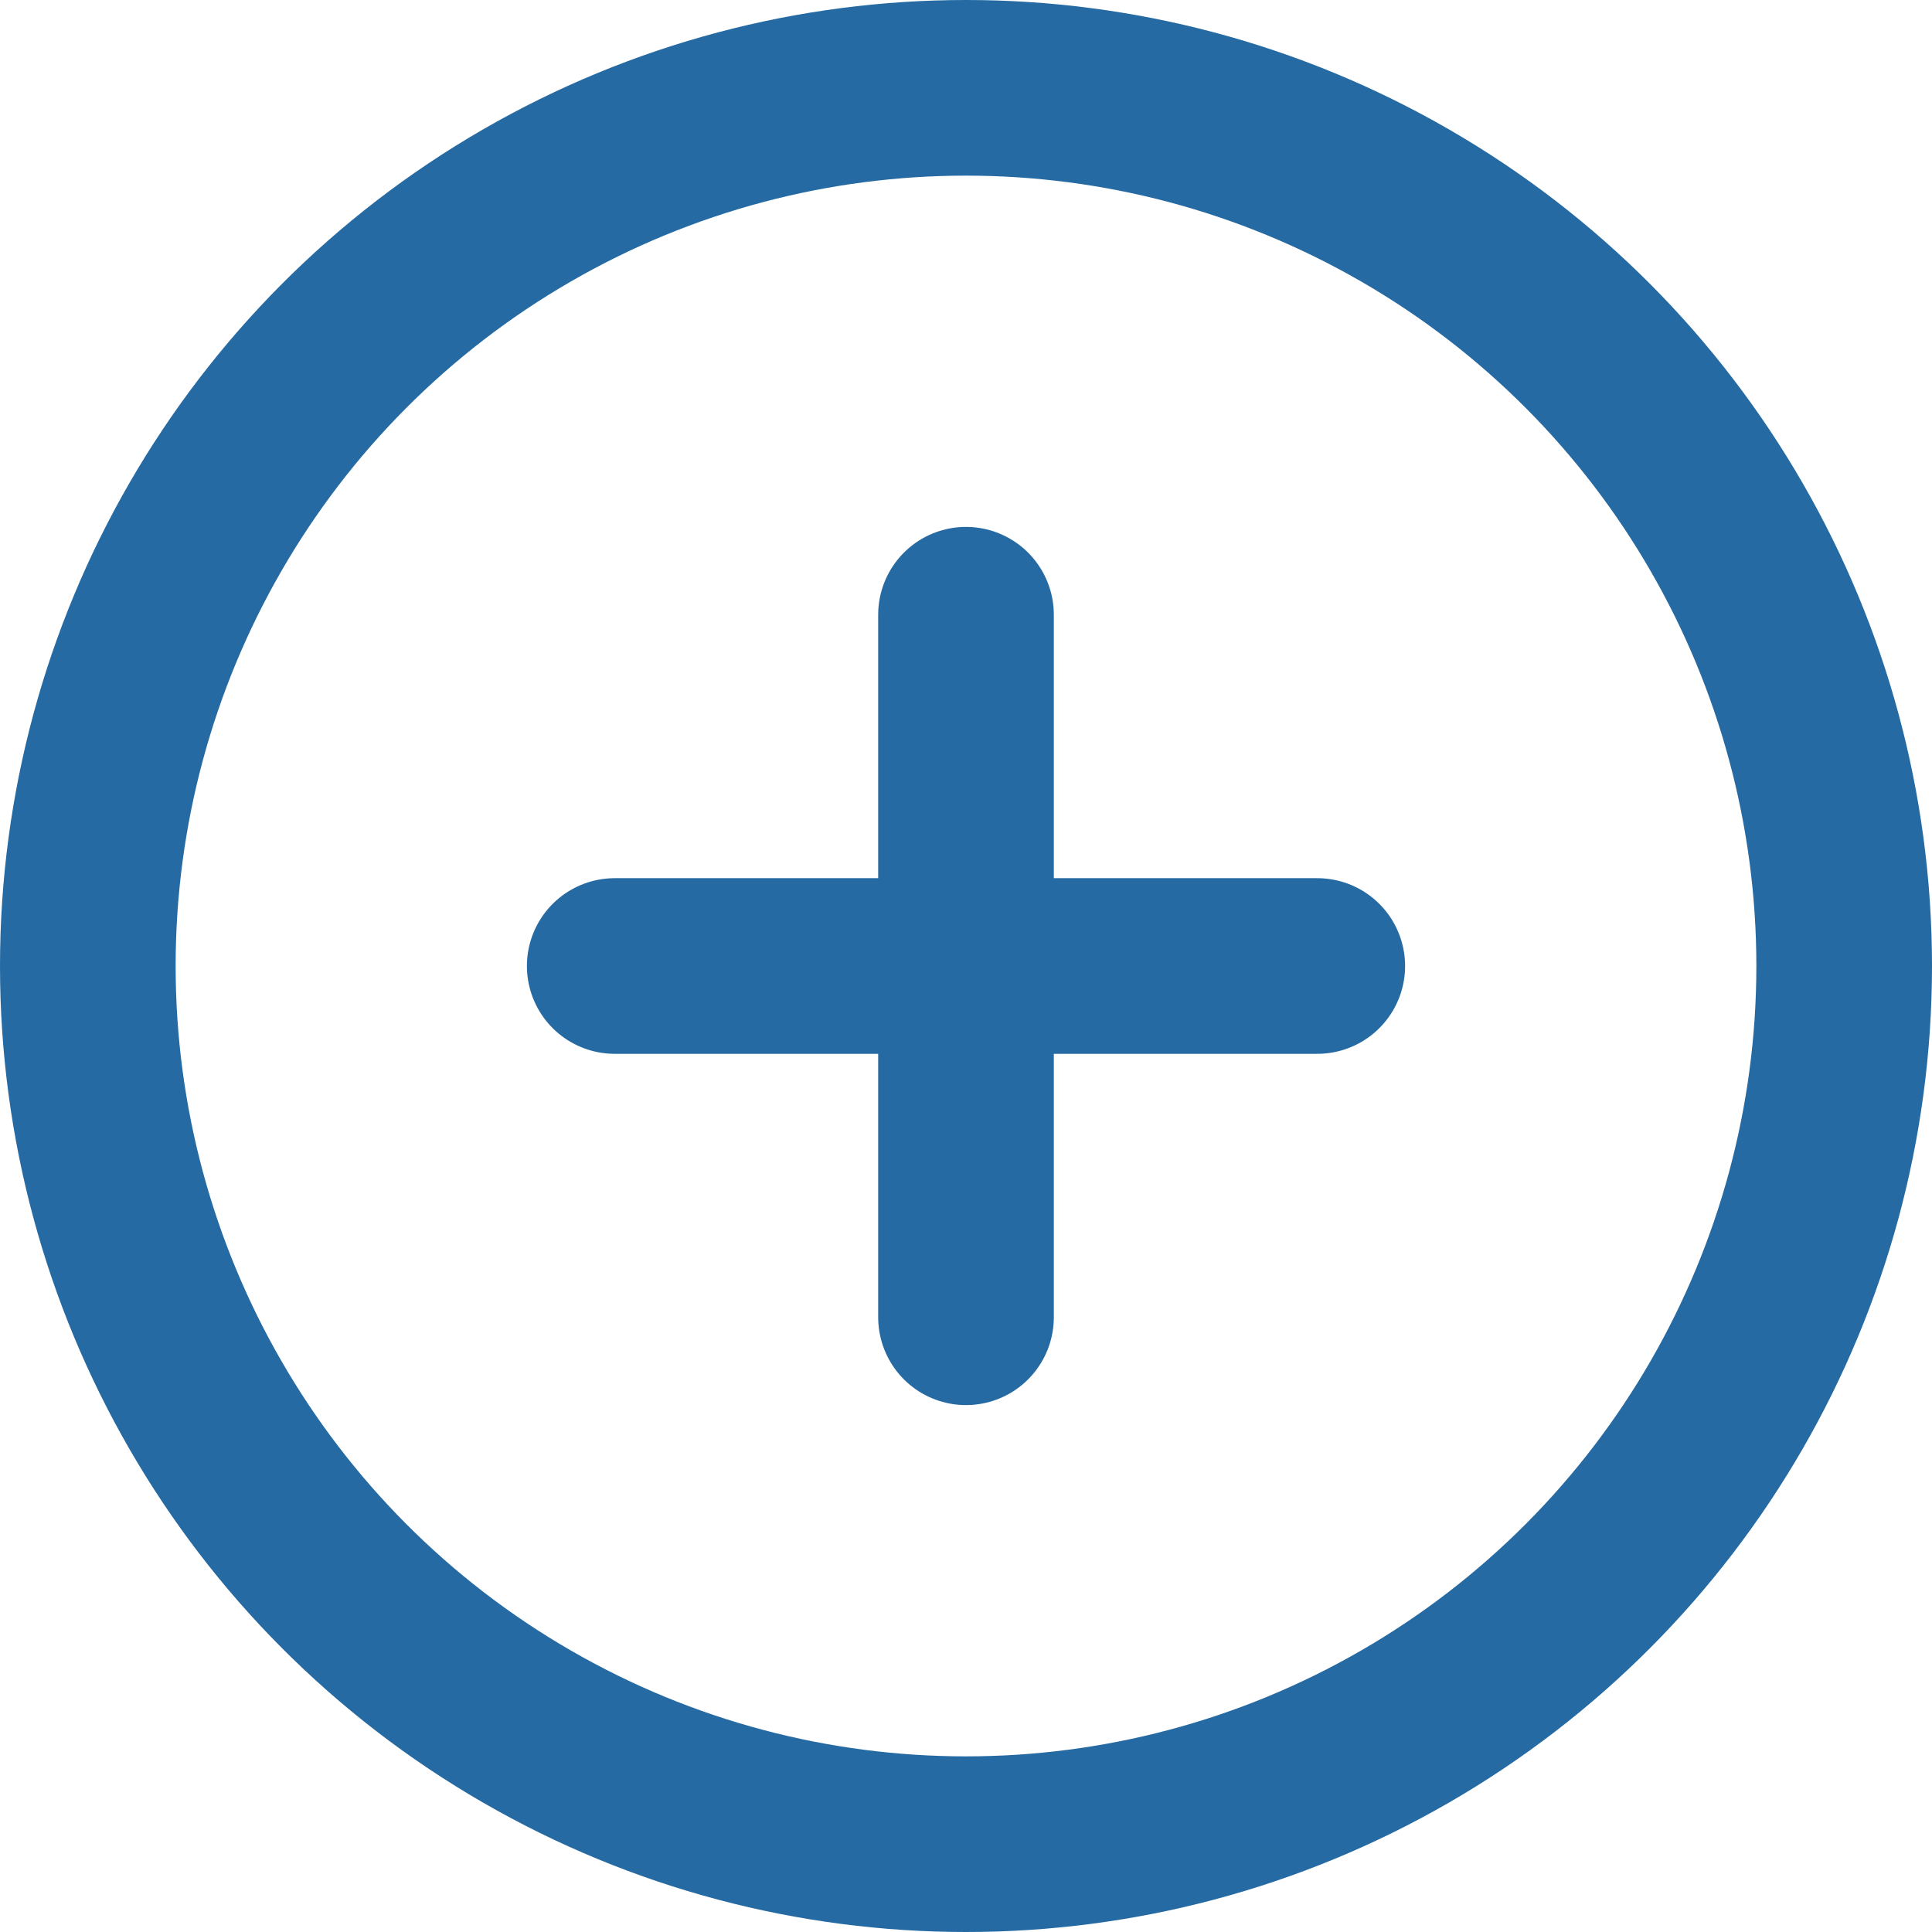
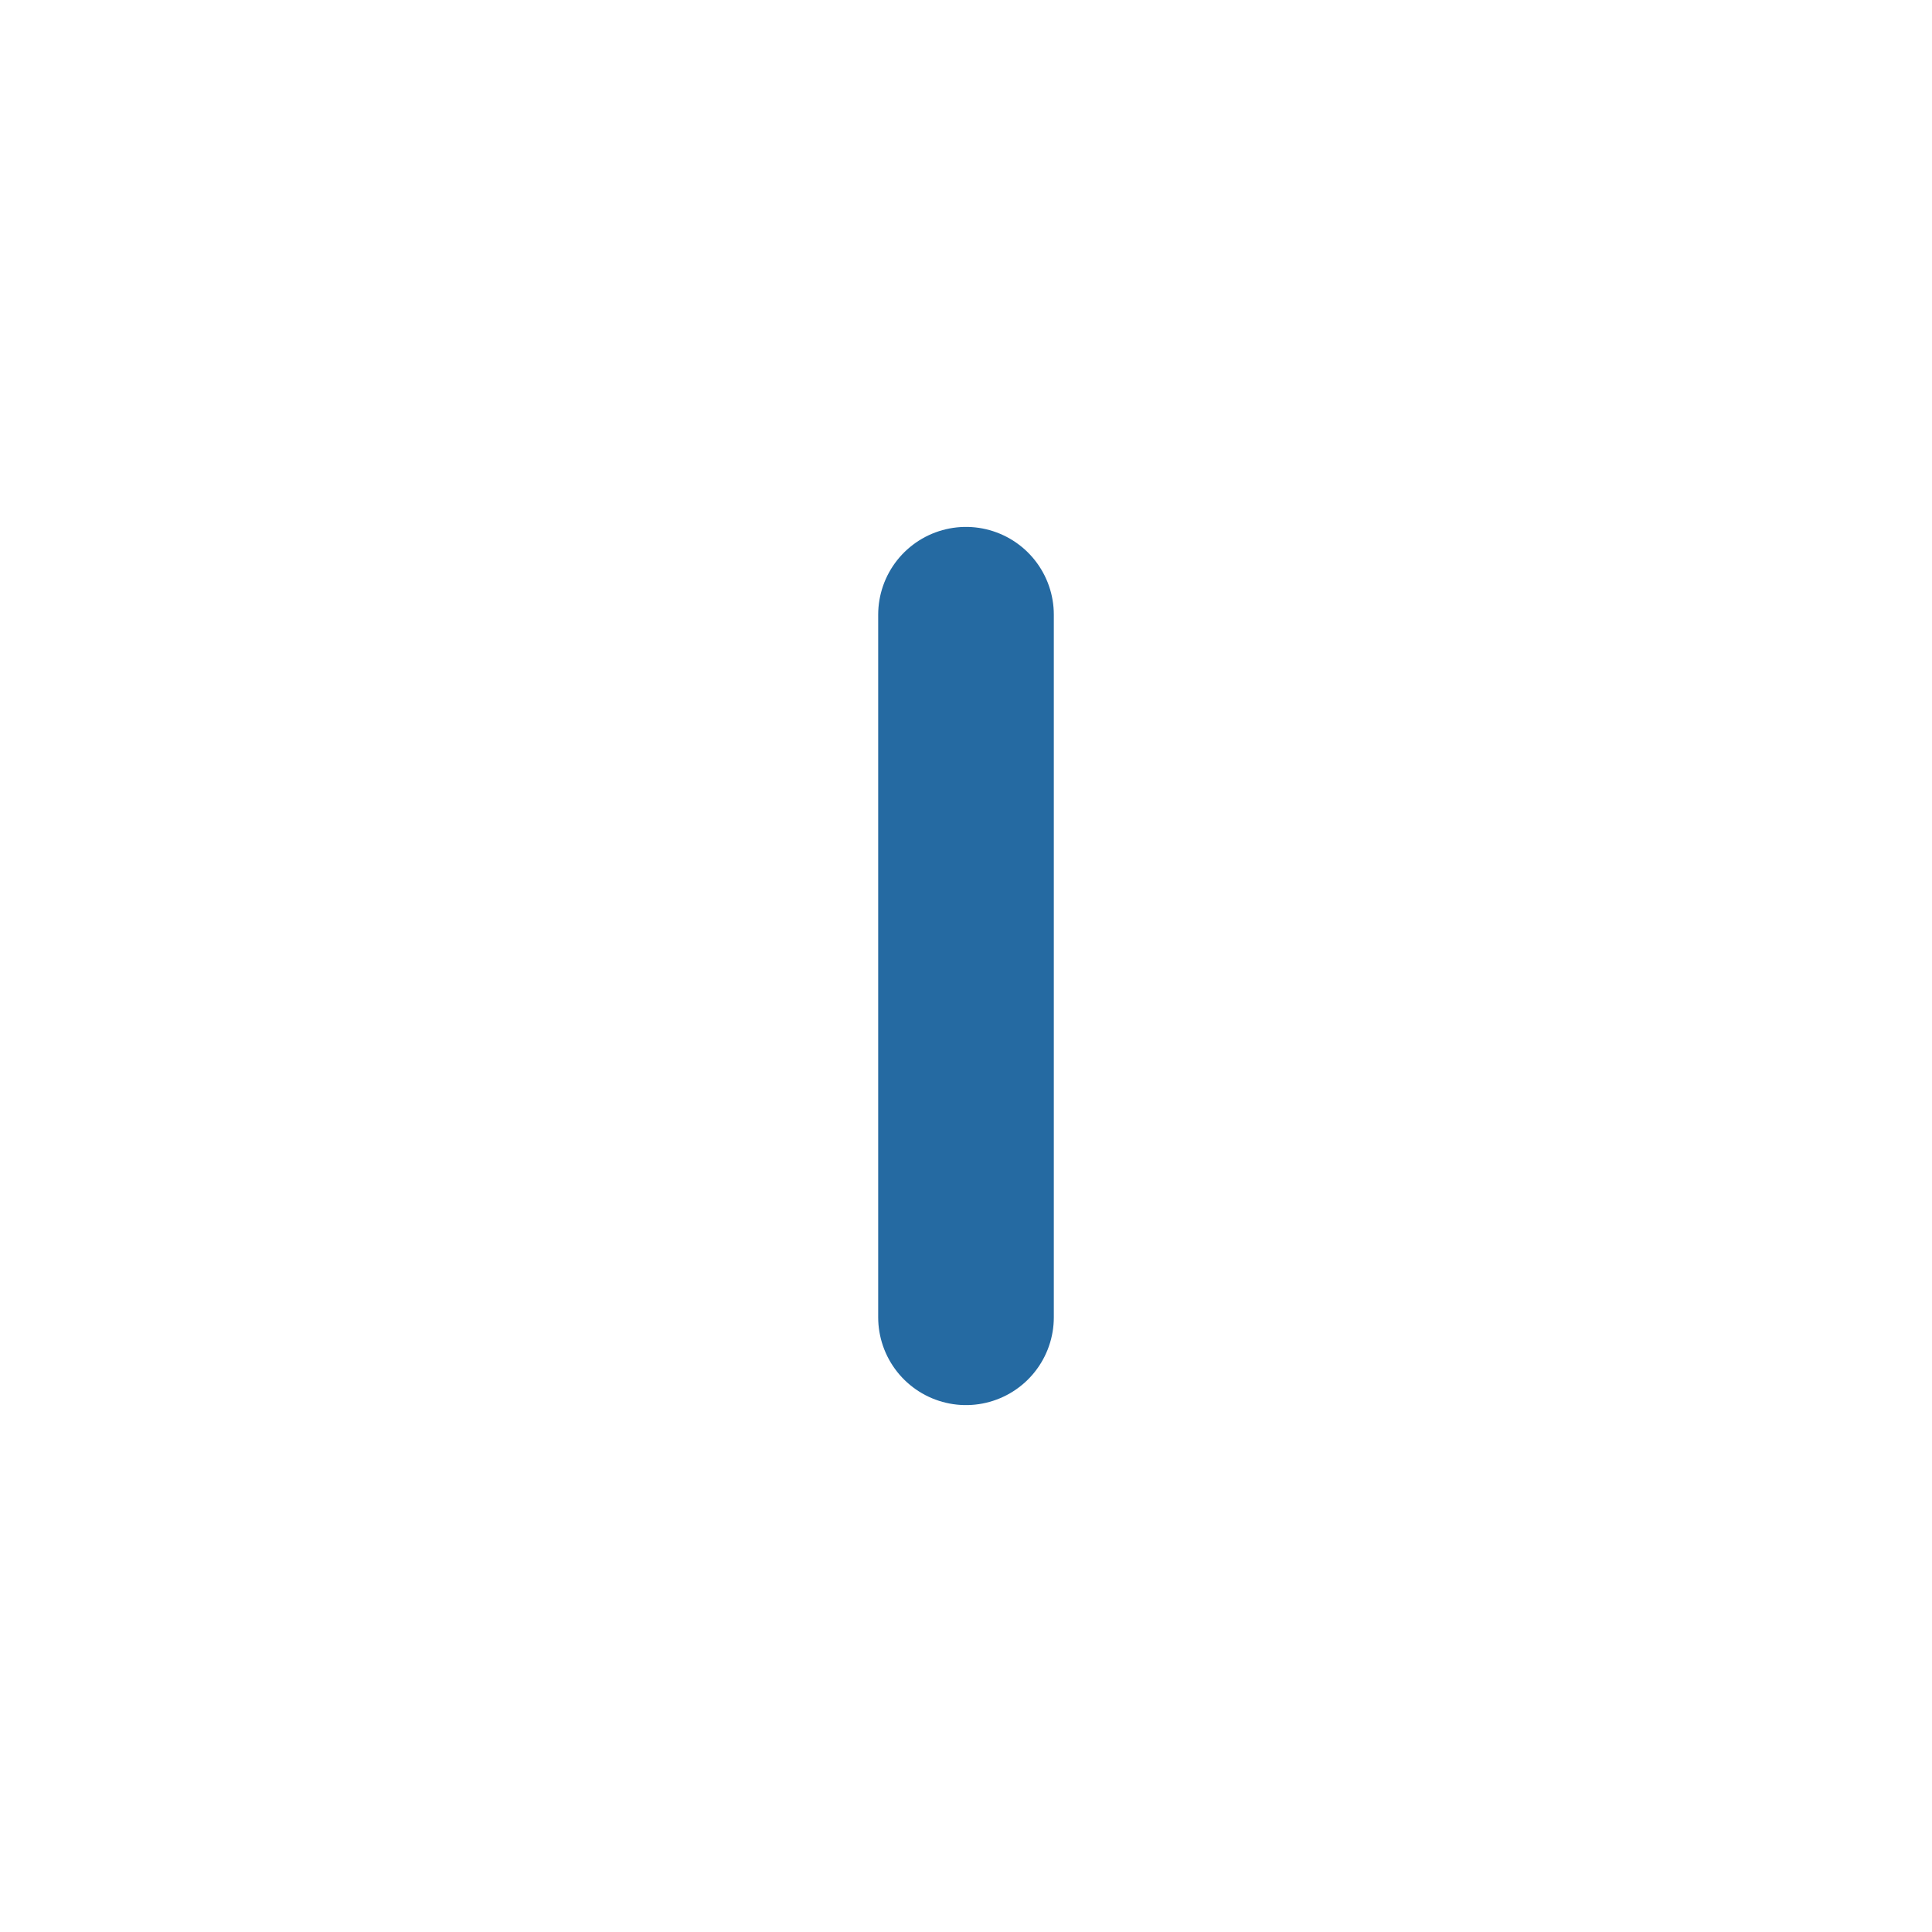
<svg xmlns="http://www.w3.org/2000/svg" width="22px" height="22px" viewBox="0 0 22 22" version="1.1">
  <title>icon_plus-circle</title>
  <g id="Icons" stroke="none" stroke-width="1" fill="none" fill-rule="evenodd" stroke-linecap="round" stroke-linejoin="round">
    <g id="Blue-Icons-(#256AA2)" transform="translate(-173, -86)" stroke="#256AA2" stroke-width="2">
      <g id="icon_plus-circle" transform="translate(174, 87)">
-         <circle id="Oval" cx="10" cy="10" r="10" />
        <line x1="10" y1="6" x2="10" y2="14" id="Path" />
-         <line x1="6" y1="10" x2="14" y2="10" id="Path" />
      </g>
    </g>
  </g>
</svg>